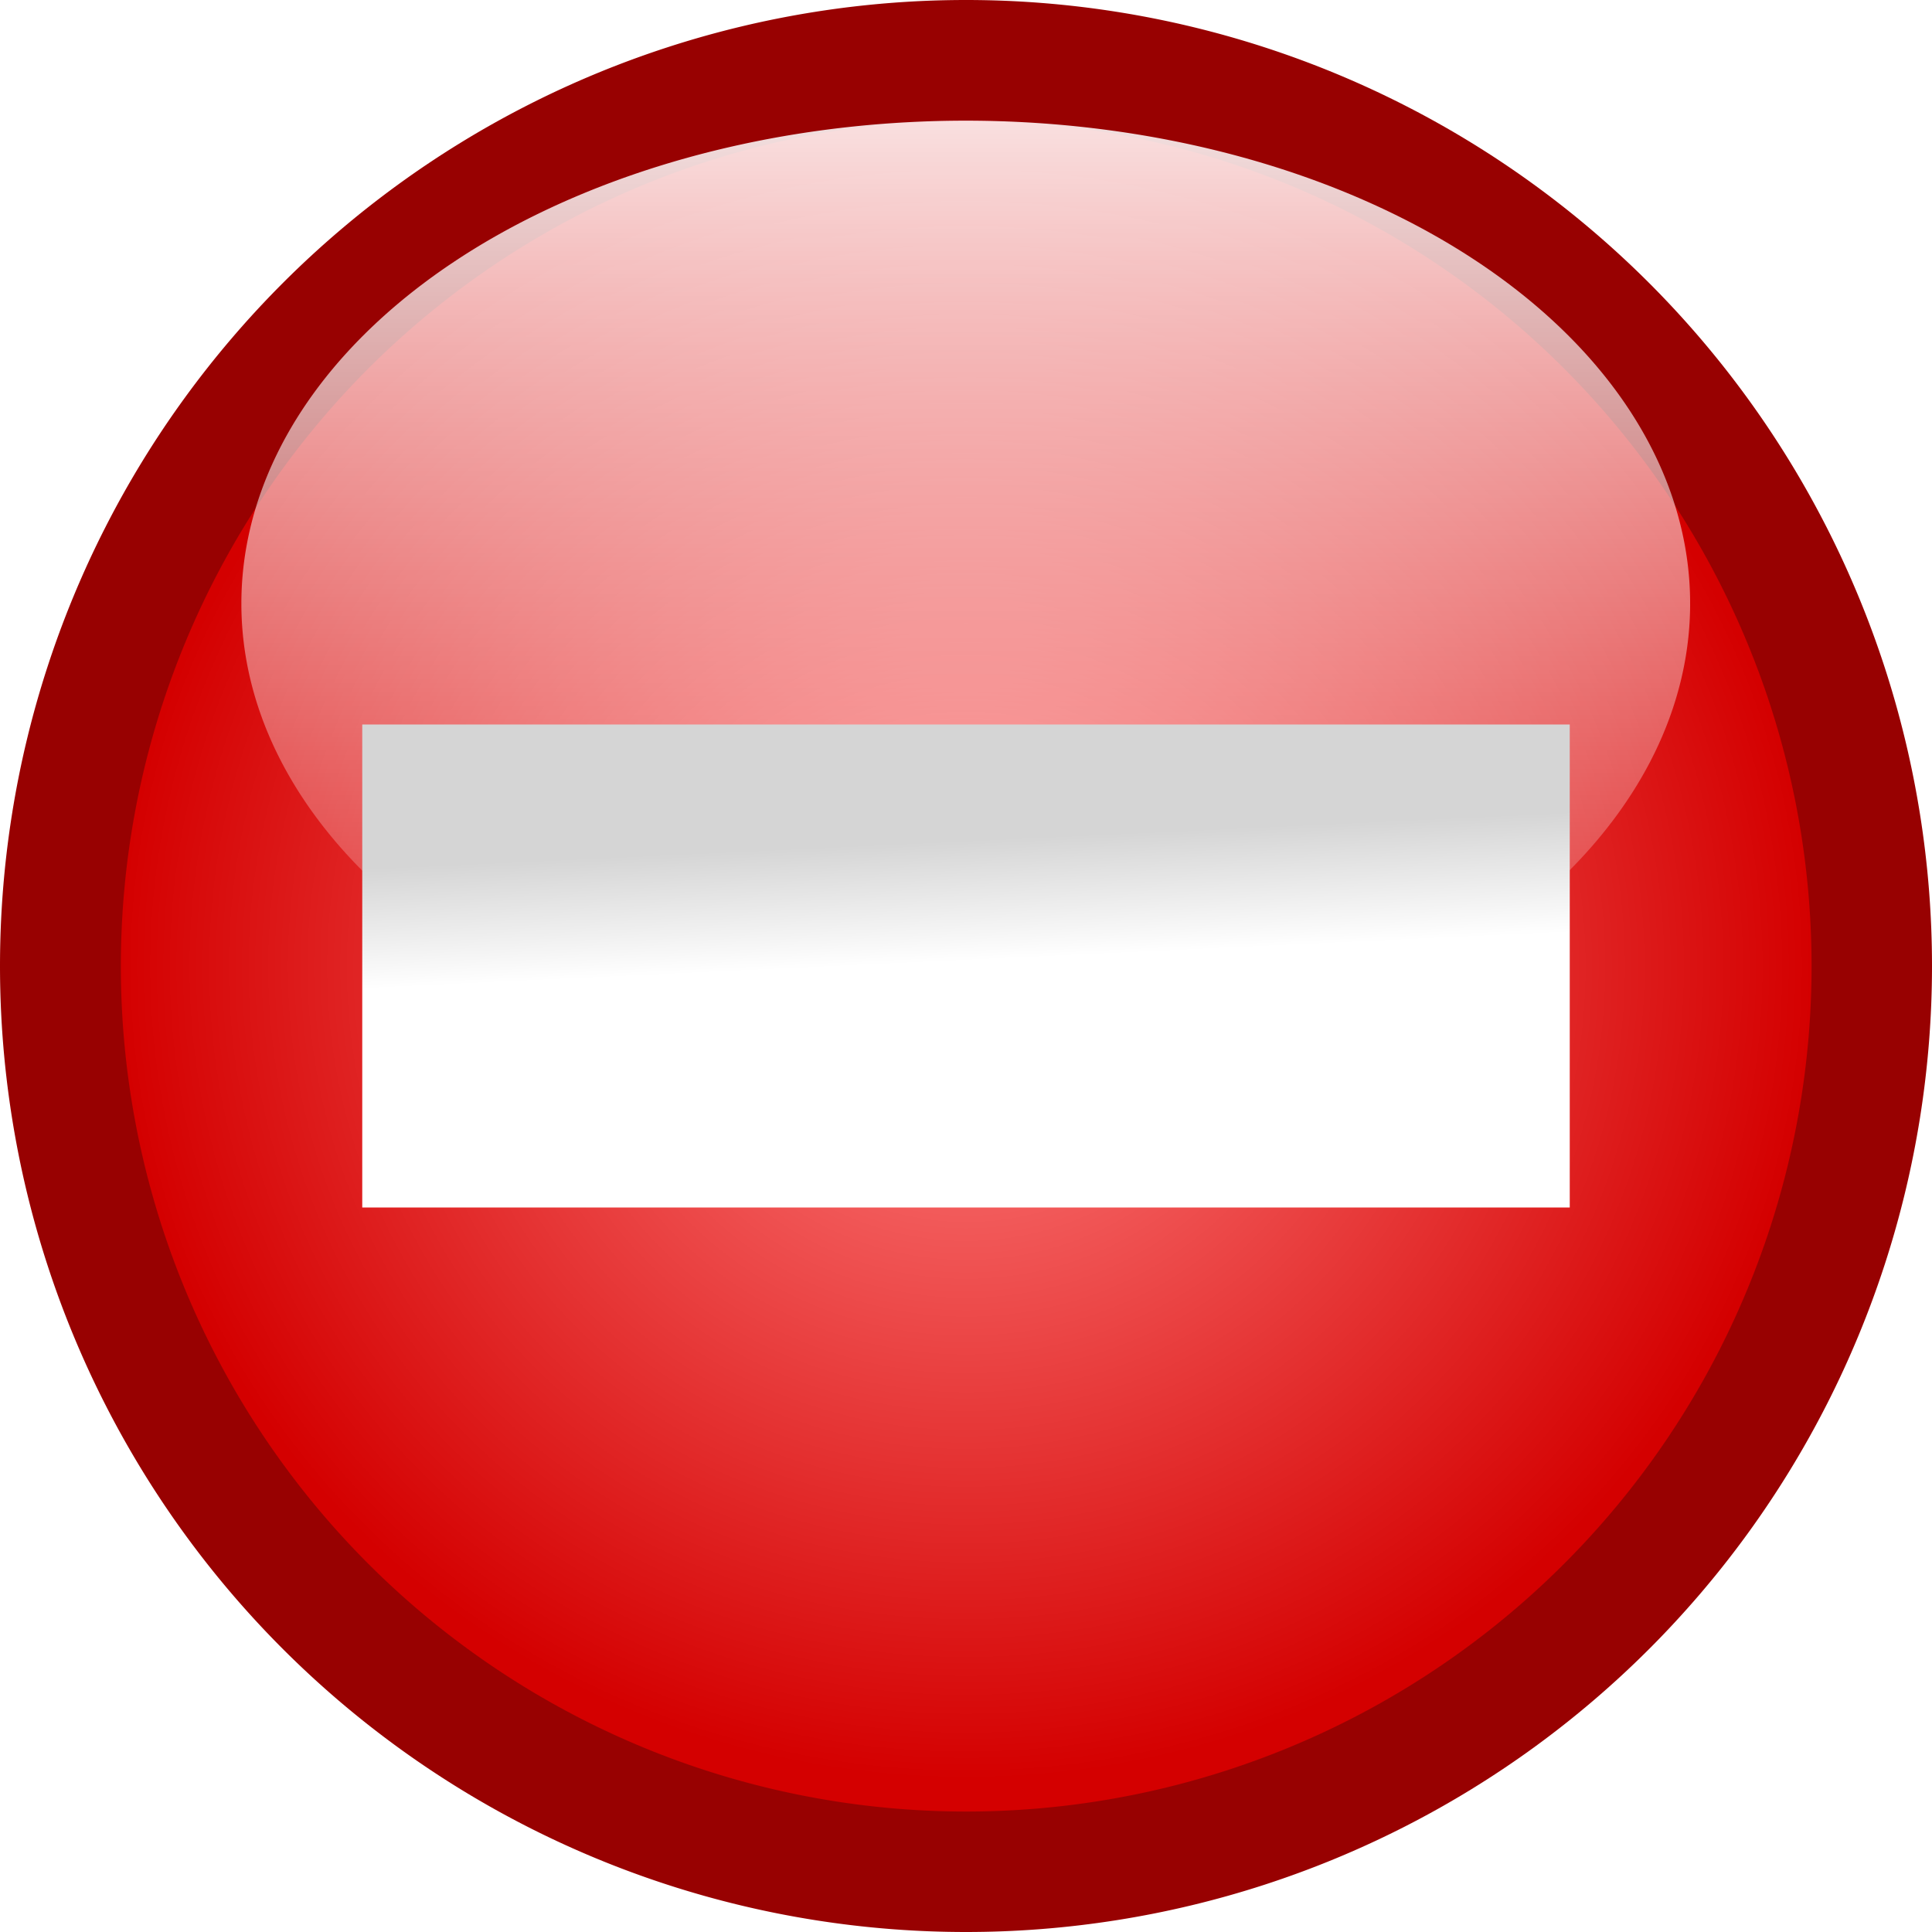
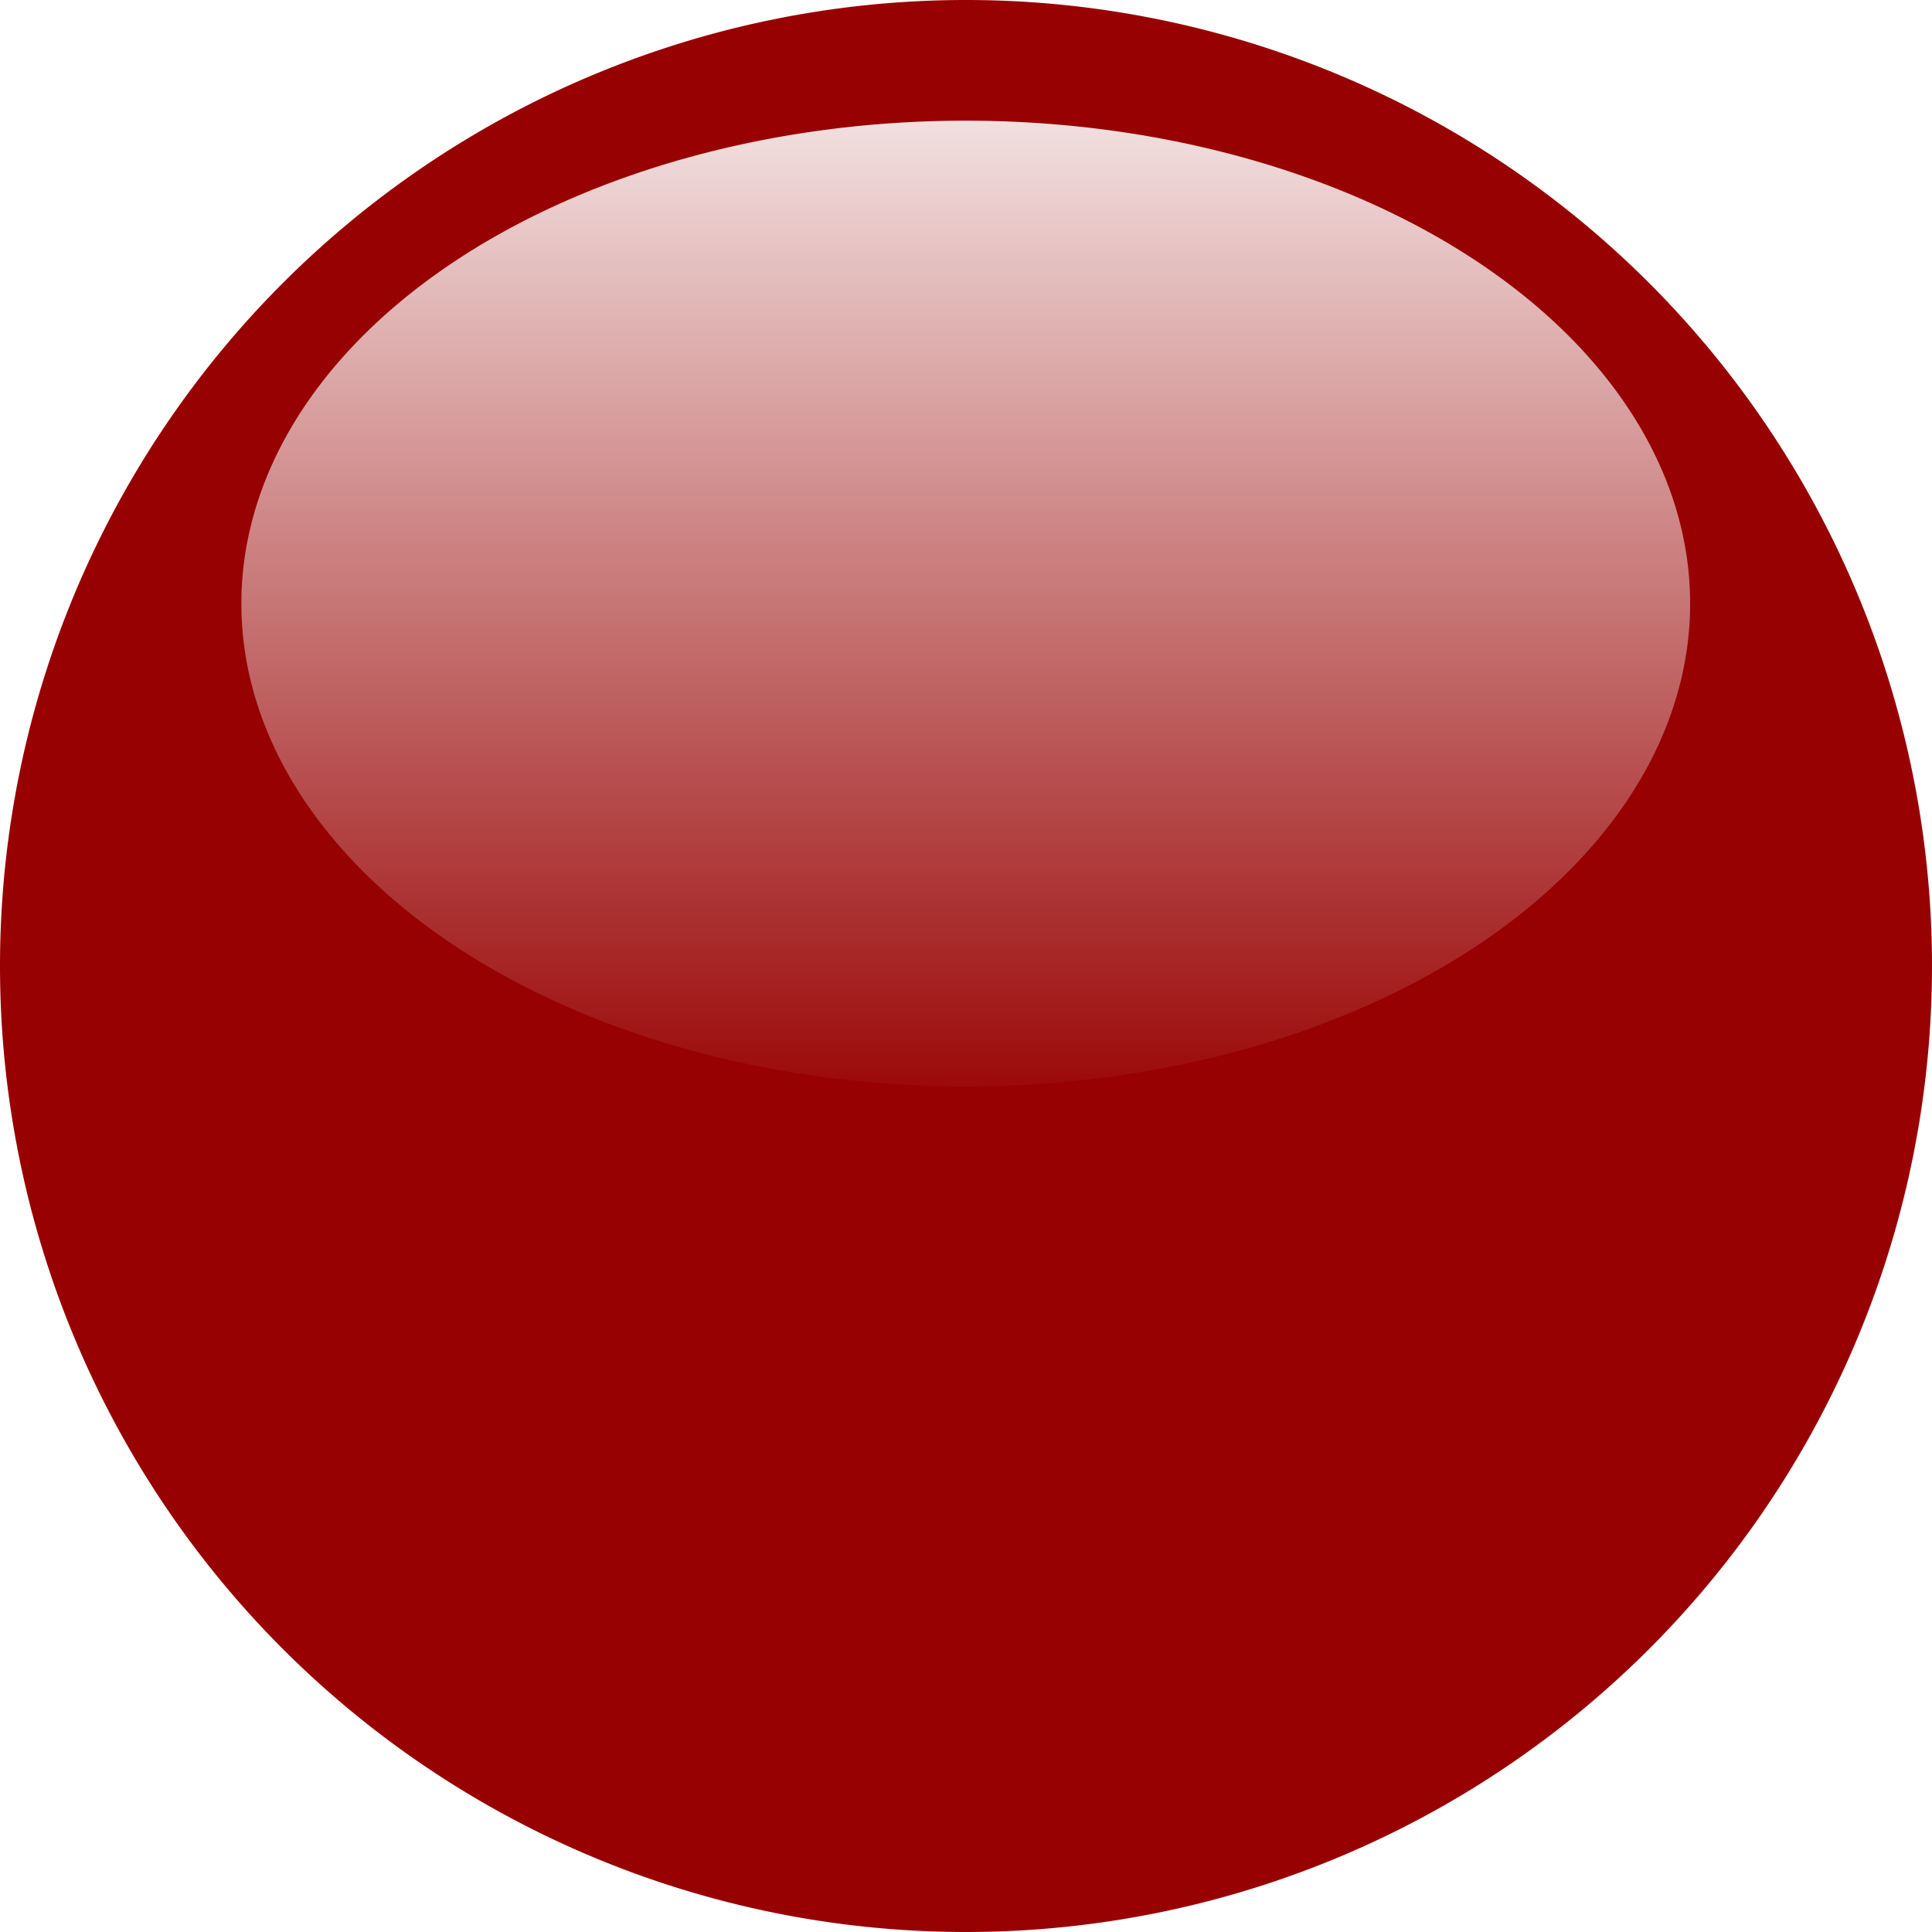
<svg xmlns="http://www.w3.org/2000/svg" xmlns:xlink="http://www.w3.org/1999/xlink" width="128" height="128" version="1.0">
  <defs>
    <linearGradient id="b">
      <stop offset="0" stop-color="#d5d5d5" />
      <stop offset=".5" stop-color="#d5d5d5" />
      <stop offset="1" stop-color="#fff" />
    </linearGradient>
    <linearGradient id="a">
      <stop offset="0" stop-color="#fff" />
      <stop offset="1" stop-color="#fff" stop-opacity="0" />
    </linearGradient>
    <linearGradient id="c">
      <stop offset="0" stop-color="#ff8181" />
      <stop offset="1" stop-color="#d40000" />
    </linearGradient>
    <linearGradient xlink:href="#a" id="f" x1="71.35" x2="71.35" y1="12.866" y2="70.948" gradientUnits="userSpaceOnUse" />
    <linearGradient xlink:href="#b" id="g" x1="56.25" x2="57" y1="48" y2="64.008" gradientUnits="userSpaceOnUse" />
    <radialGradient xlink:href="#c" id="d" cx="69.83" cy="61.52" r="39.414" fx="69.83" fy="61.52" gradientTransform="matrix(1 0 0 .962 0 3.579)" gradientUnits="userSpaceOnUse" />
    <filter id="e">
      <feGaussianBlur stdDeviation="3.153" />
    </filter>
  </defs>
  <path fill="#980101" d="M128 64a64 64 0 1 1-128 0 64 64 0 1 1 128 0z" />
-   <path fill="url(#d)" d="M109.244 62.733a39.414 39.414 0 1 1-78.828 0 39.414 39.414 0 1 1 78.828 0z" filter="url(#e)" transform="translate(-35.215 -25.132) scale(1.421)" />
  <path fill="url(#f)" d="M104.935 44.483a33.584 24.459 0 1 1-67.168 0 33.584 24.459 0 1 1 67.168 0z" transform="matrix(1.429 0 0 1.308 -37.977 -18.197)" />
-   <path fill="url(#g)" d="M24 48h80v32H24z" />
</svg>